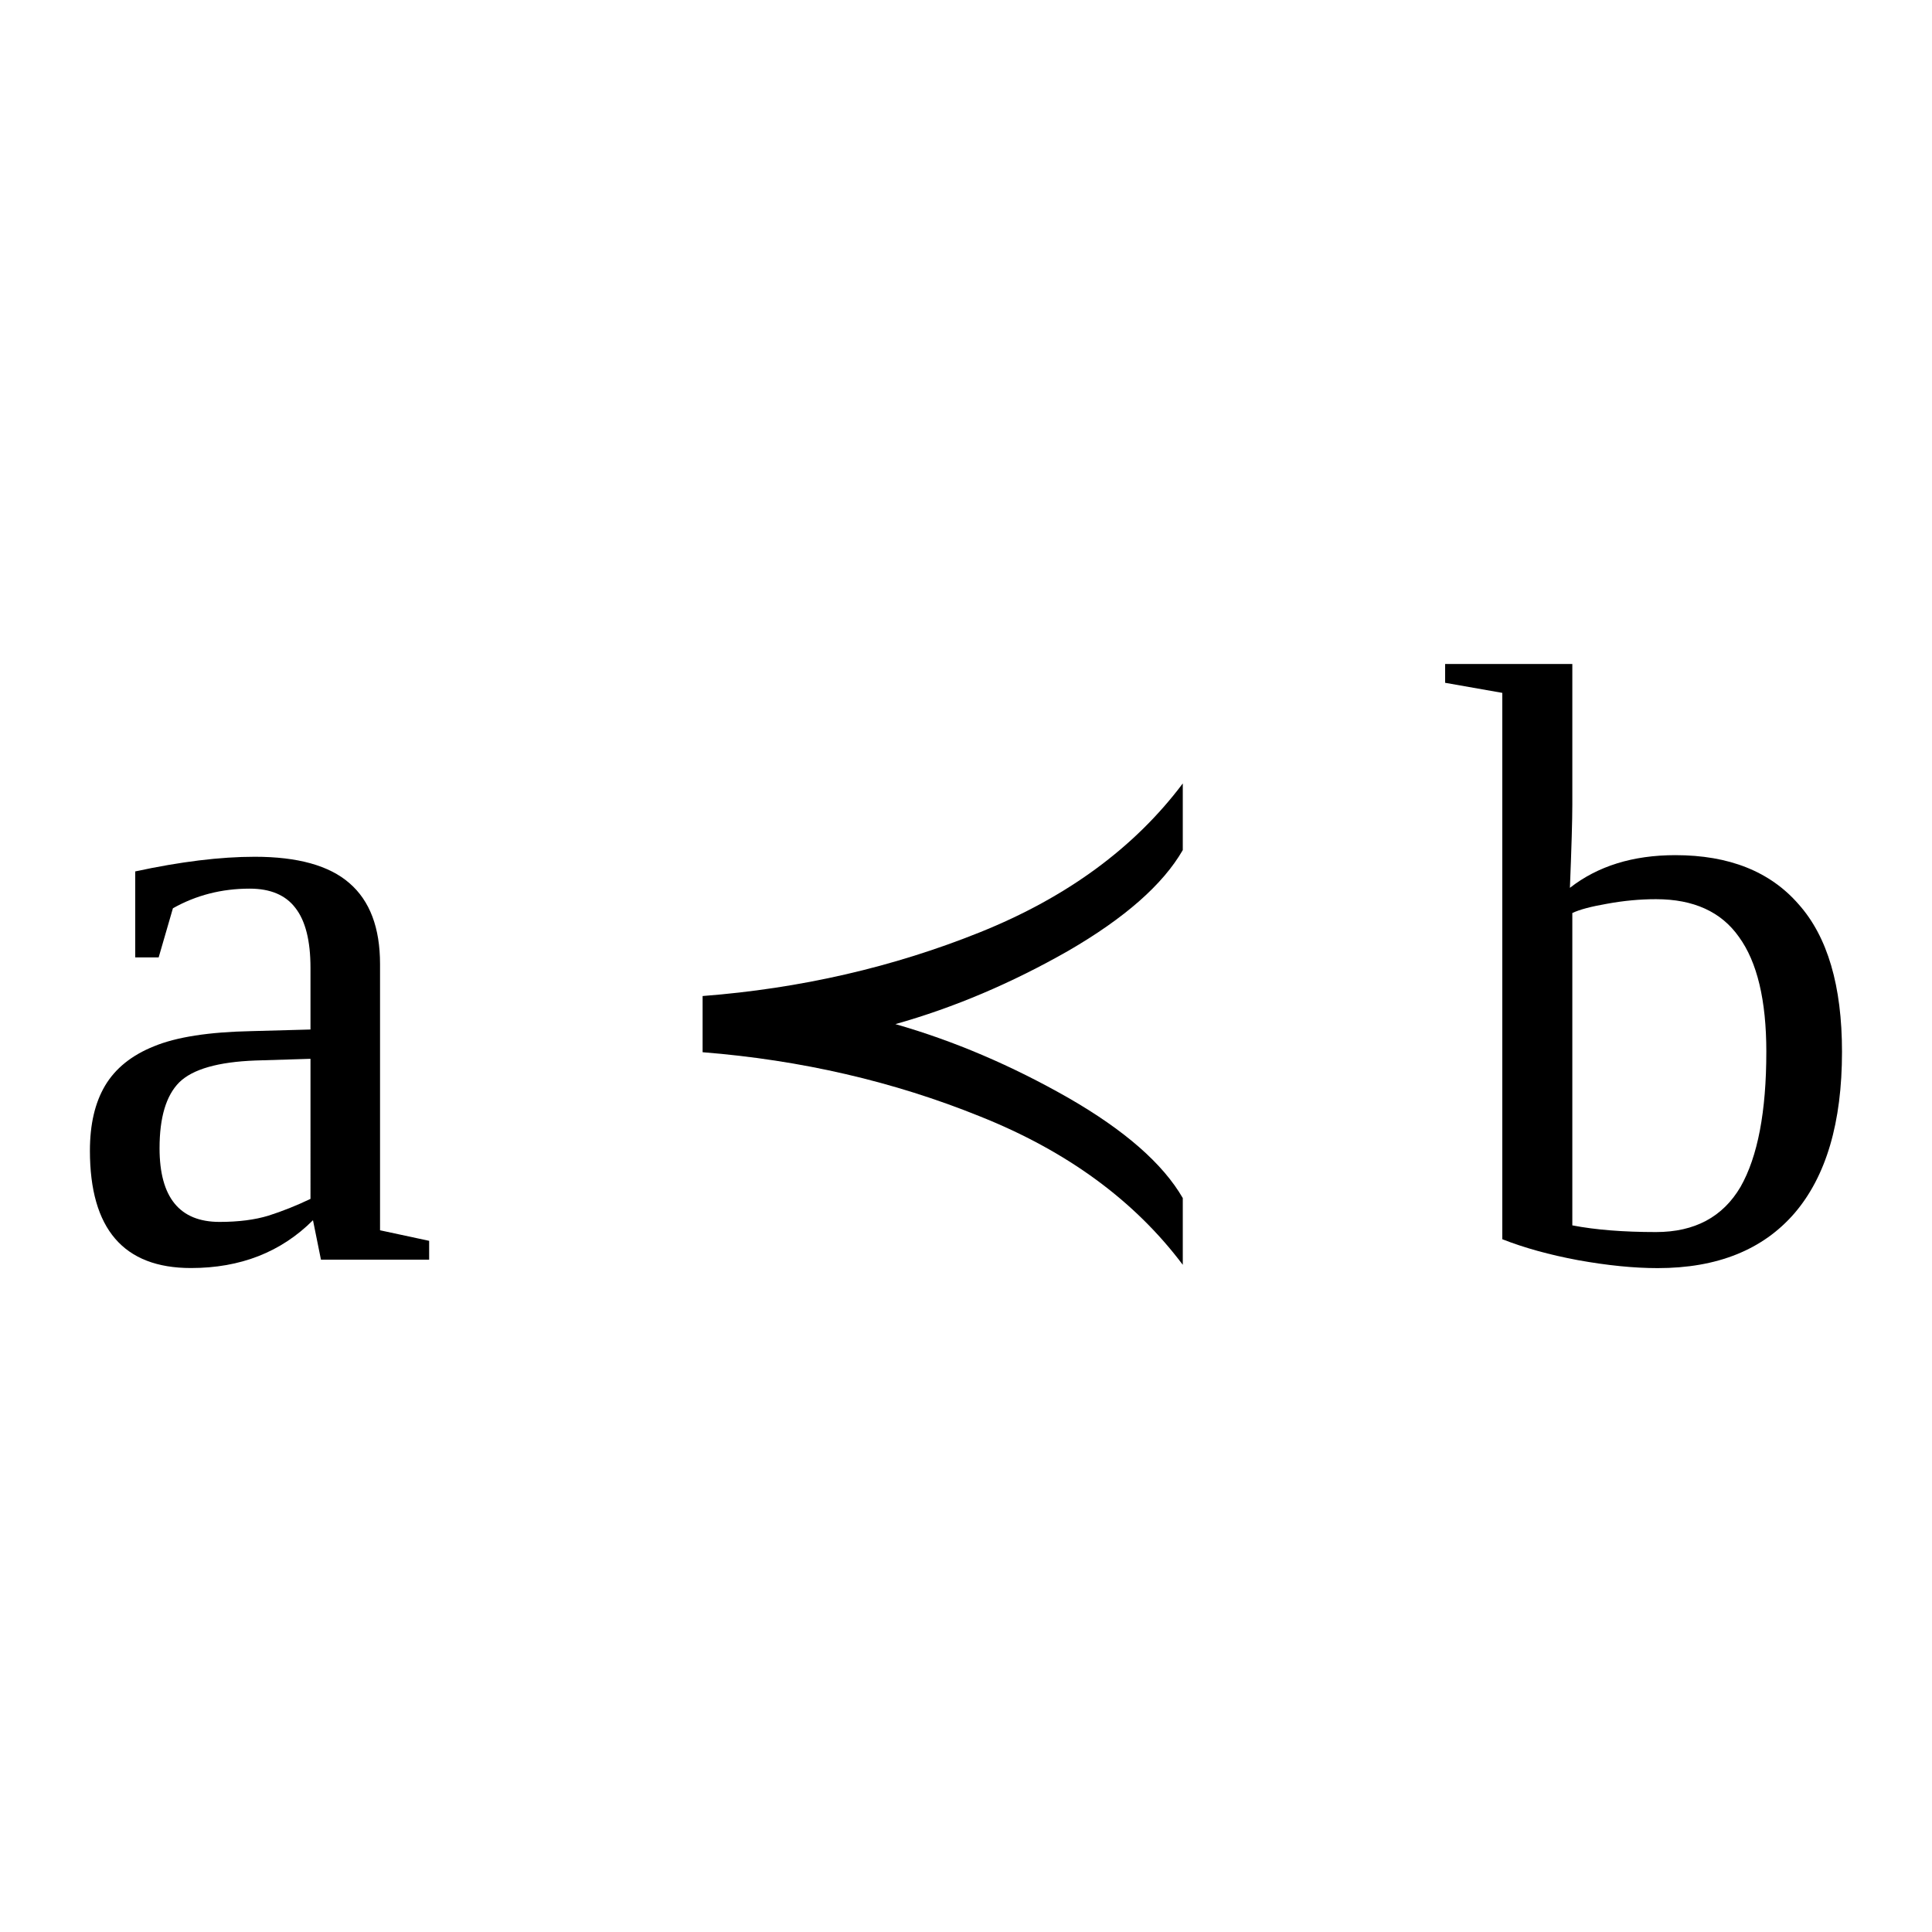
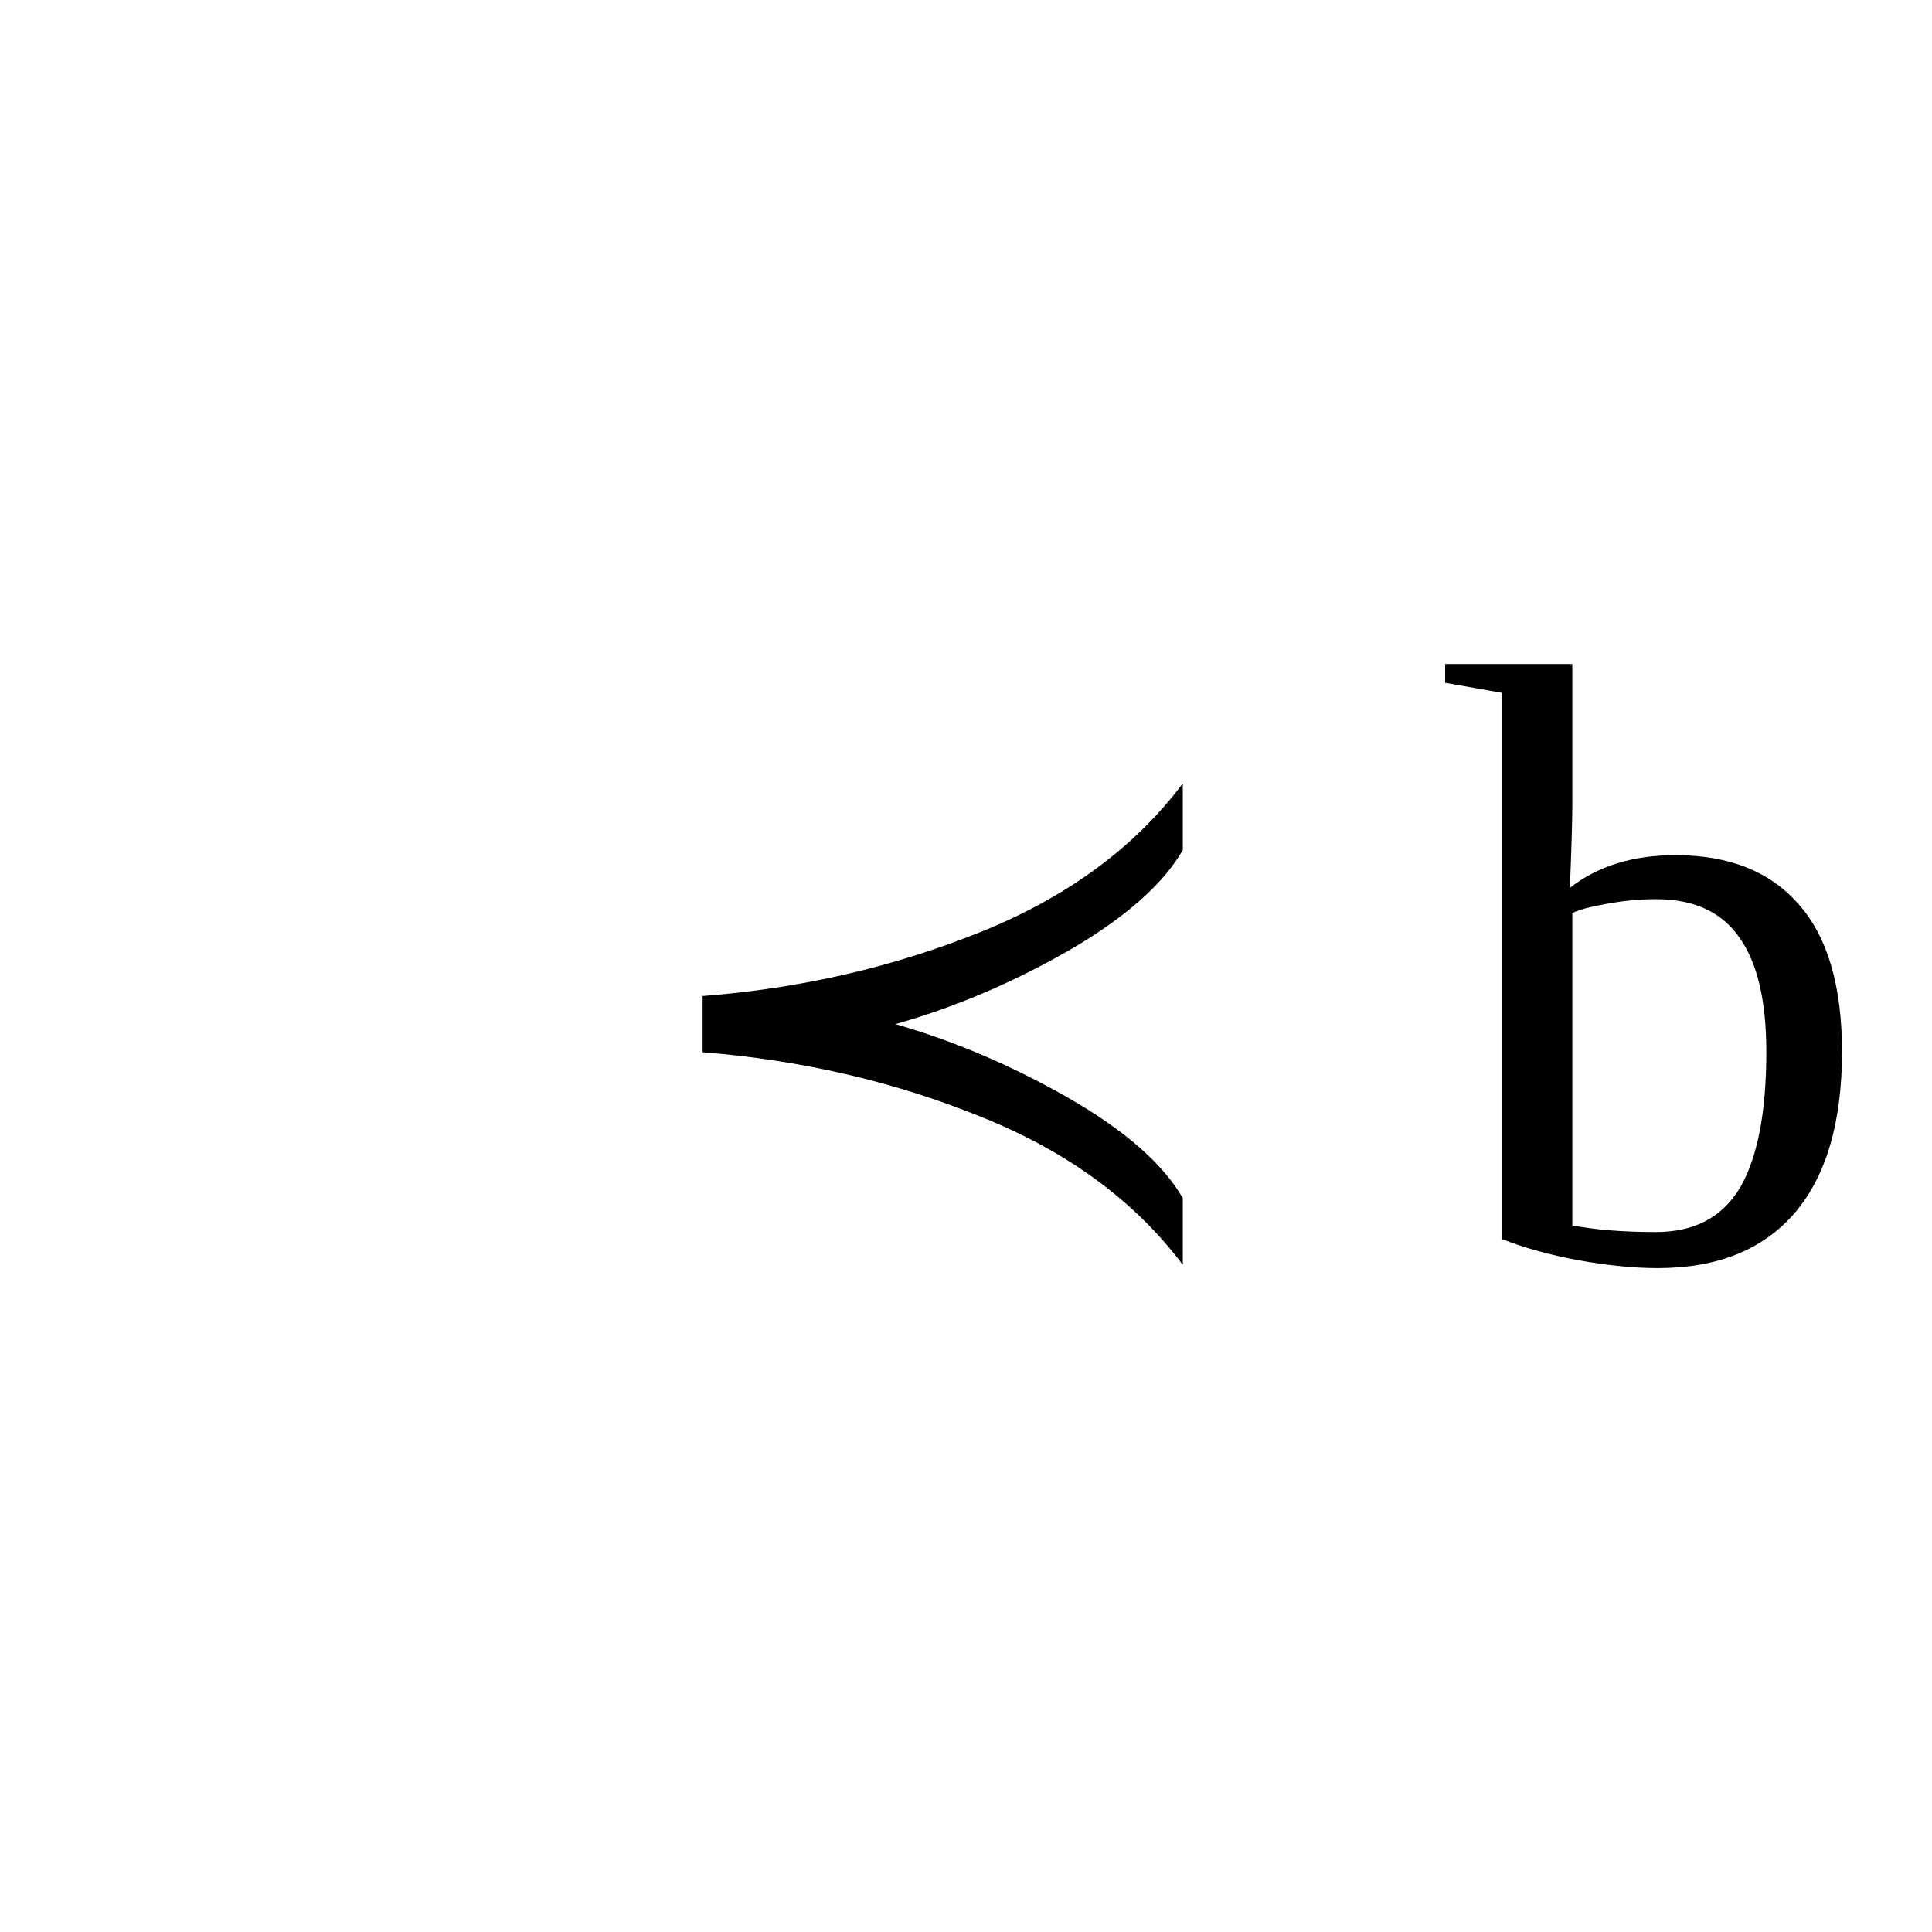
<svg xmlns="http://www.w3.org/2000/svg" xmlns:ns1="http://sodipodi.sourceforge.net/DTD/sodipodi-0.dtd" xmlns:ns2="http://www.inkscape.org/namespaces/inkscape" version="1.1" id="svg148" ns1:docname="bi21327.svg" width="24" height="24" ns2:version="0.92.4 (5da689c313, 2019-01-14)">
  <defs id="defs152" />
  <ns1:namedview pagecolor="#ffffff" bordercolor="#666666" borderopacity="1" objecttolerance="10" gridtolerance="10" guidetolerance="10" ns2:pageopacity="0" ns2:pageshadow="2" ns2:window-width="1920" ns2:window-height="995" id="namedview150" showgrid="false" fit-margin-top="0" fit-margin-left="0" fit-margin-right="0" fit-margin-bottom="0" ns2:zoom="2.36" ns2:cx="-31.37161" ns2:cy="-41.339" ns2:window-x="0" ns2:window-y="0" ns2:window-maximized="1" ns2:current-layer="svg148" />
-   <path d="m 3.164,10.643 q 0.802,0 1.177,0.328 0.38,0.328 0.38,1.005 v 3.307 l 0.61,0.131 v 0.234 h -1.344 l -0.099,-0.49 q -0.594,0.594 -1.516,0.594 -1.255,0 -1.255,-1.458 0,-0.49 0.188,-0.807 0.192,-0.323 0.609,-0.49 0.417,-0.172 1.208,-0.188 l 0.735,-0.02 v -0.766 q 0,-0.505 -0.188,-0.745 -0.182,-0.239 -0.567,-0.239 -0.521,0 -0.954,0.244 l -0.177,0.61 h -0.291 v -1.068 q 0.843,-0.182 1.484,-0.182 z m 0.693,2.51 -0.683,0.021 q -0.697,0.026 -0.947,0.271 -0.245,0.245 -0.245,0.818 0,0.916 0.745,0.916 0.354,0 0.609,-0.078 0.26,-0.083 0.521,-0.208 z" id="path142" ns2:connector-curvature="0" />
  <path d="m 14.693,14.883 v 0.829 q -0.9,-1.198 -2.52,-1.844 -1.61,-0.651 -3.445,-0.797 v -0.698 q 1.825,-0.141 3.445,-0.792 1.62,-0.651 2.52,-1.849 v 0.828 q -0.37,0.641 -1.42,1.25 -1.06,0.605 -2.15,0.912 1.09,0.312 2.15,0.917 1.05,0.604 1.42,1.244 z" id="path144" ns2:connector-curvature="0" />
  <path d="m 21.942,13.066 q 0,-0.959 -0.34,-1.427 -0.33,-0.469 -1.03,-0.469 -0.3,0 -0.61,0.057 -0.3,0.052 -0.43,0.115 v 3.88 q 0.43,0.083 1.04,0.083 0.72,0 1.05,-0.562 0.32,-0.563 0.32,-1.677 z m -3.28,-4.459 -0.71,-0.125 v -0.234 h 1.58 v 1.75 q 0,0.281 -0.03,1.031 0.52,-0.406 1.31,-0.406 1,0 1.53,0.609 0.54,0.604 0.54,1.834 0,1.317 -0.59,2.005 -0.59,0.682 -1.7,0.682 -0.44,0 -0.99,-0.099 -0.53,-0.099 -0.94,-0.26 z" id="path146" ns2:connector-curvature="0" />
</svg>